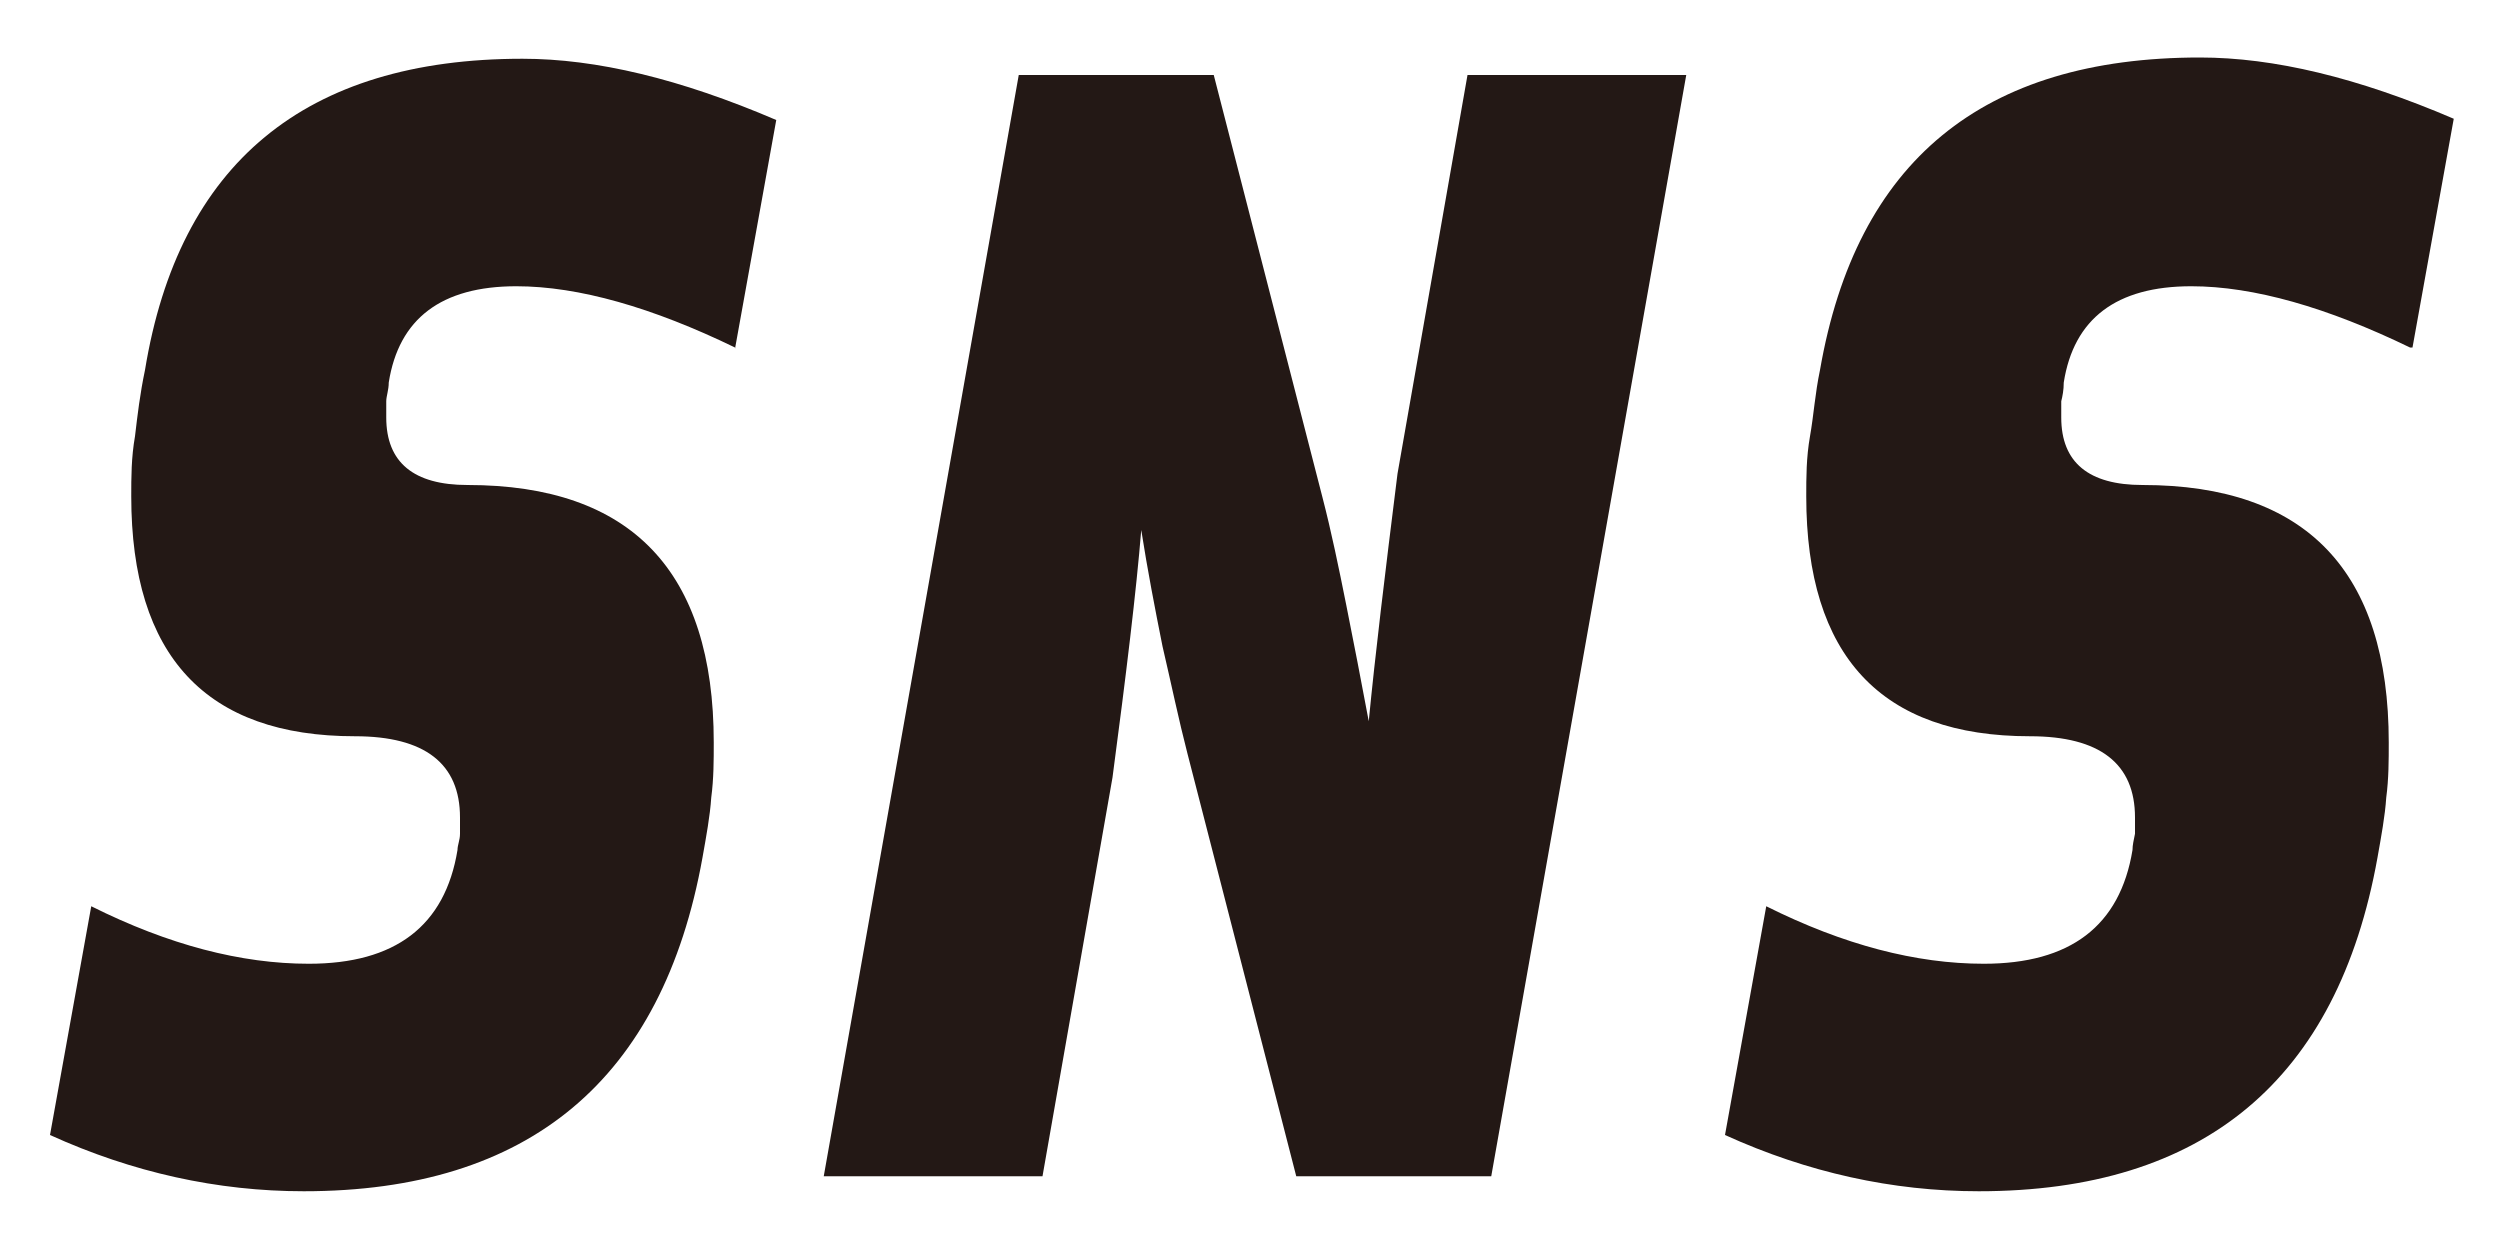
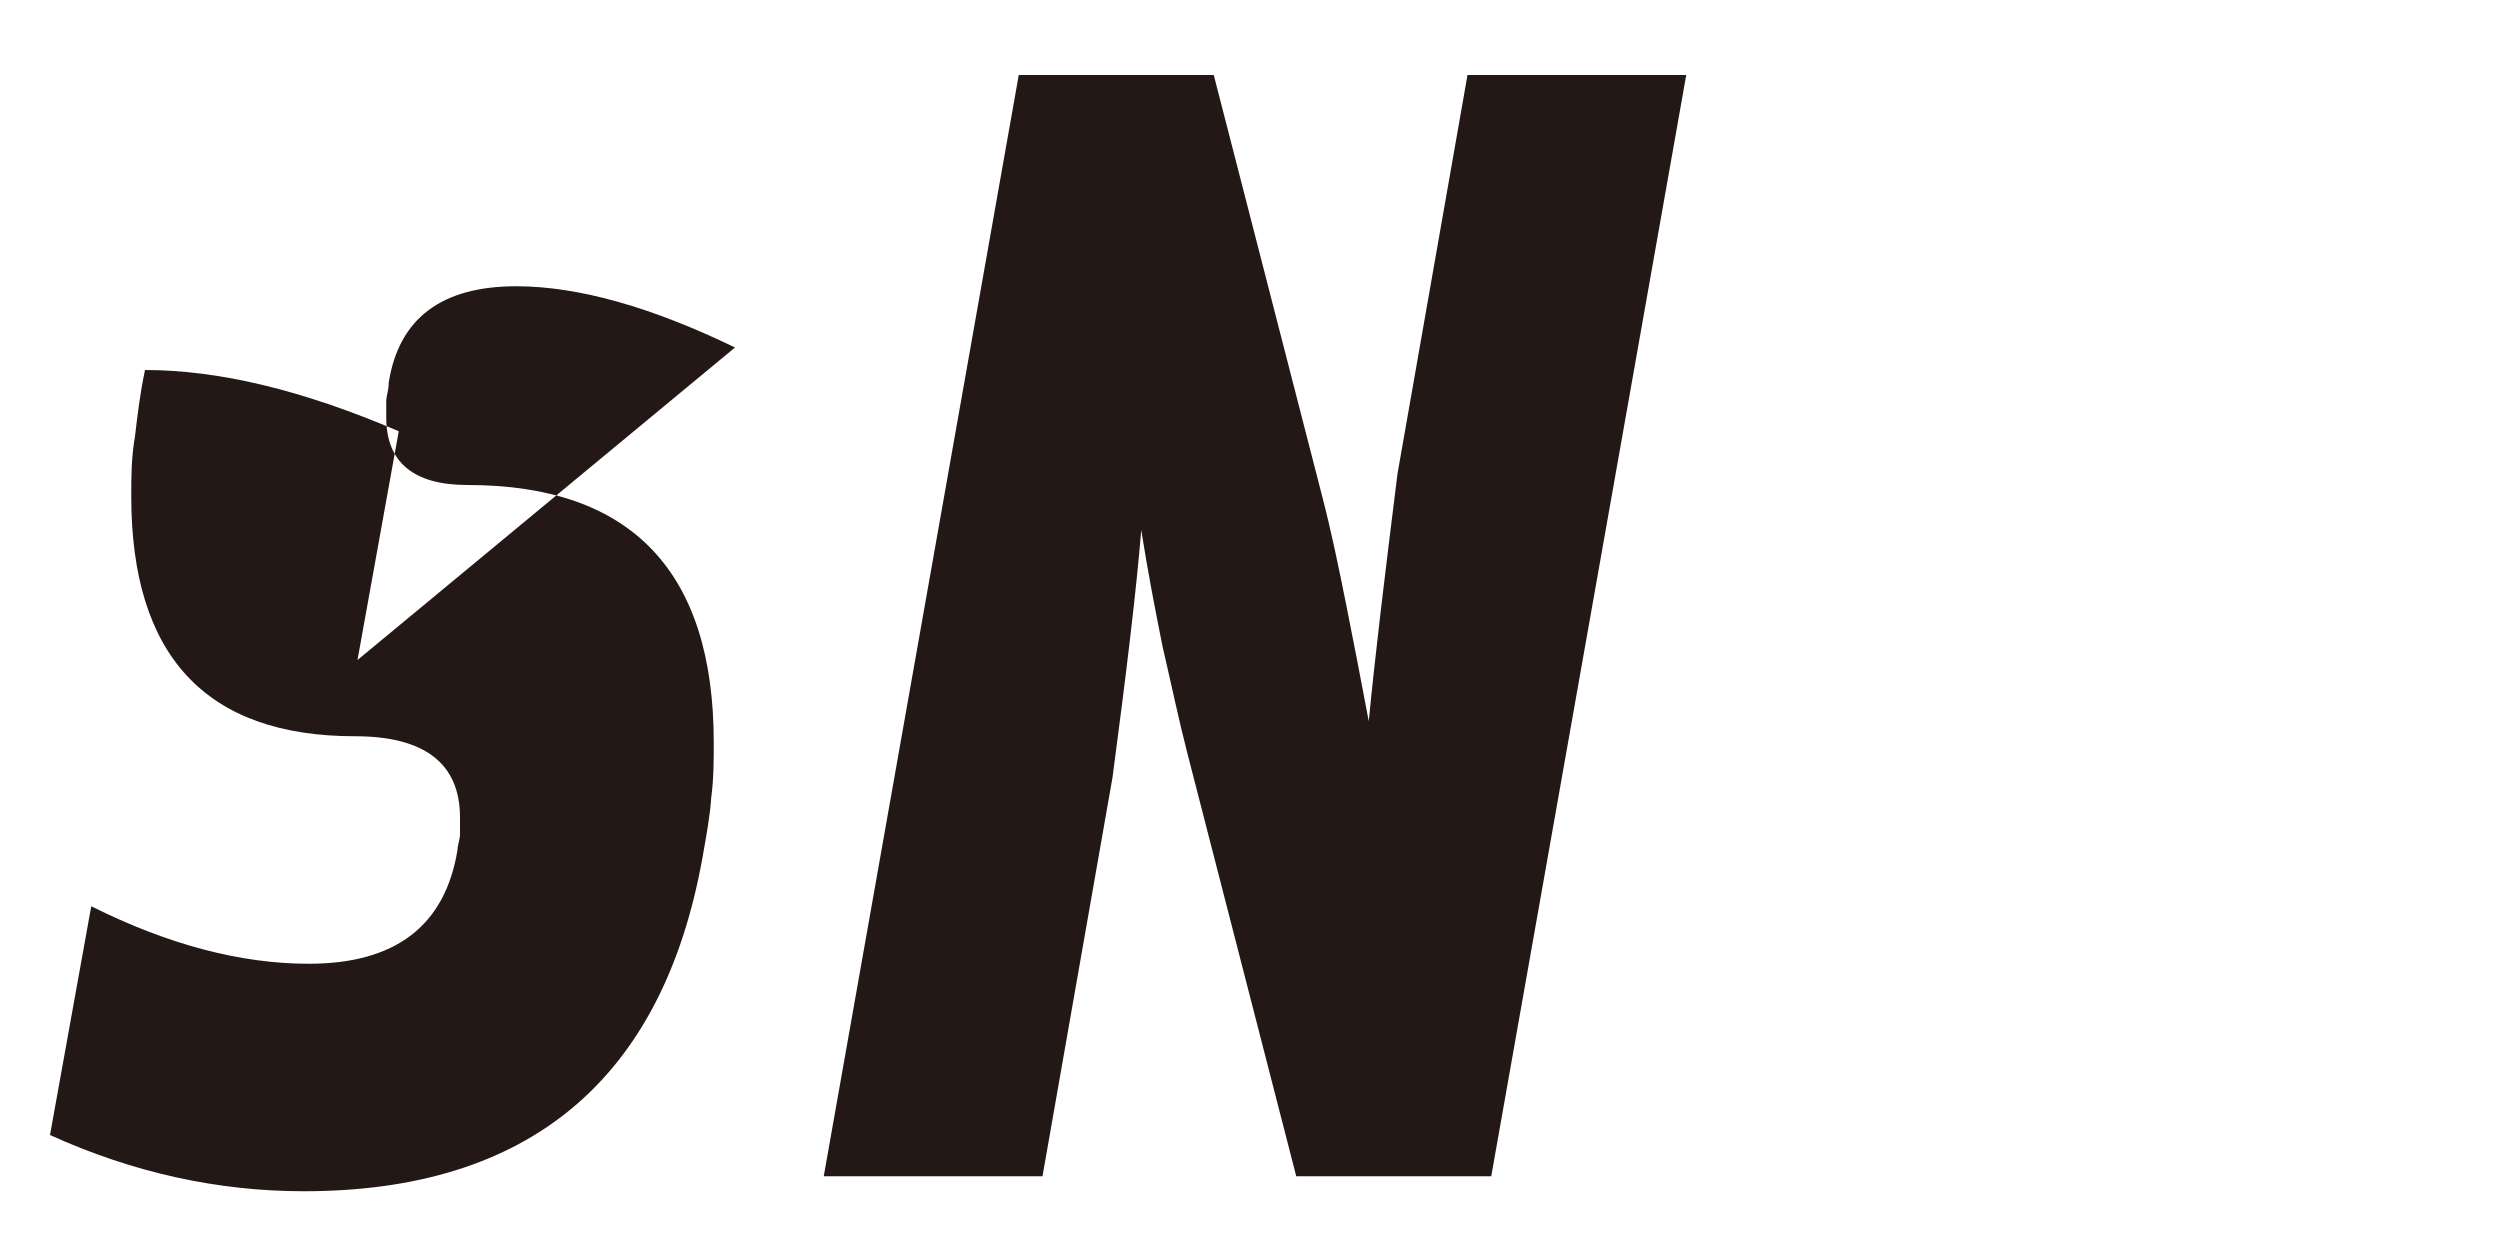
<svg xmlns="http://www.w3.org/2000/svg" id="_レイヤー_2" data-name="レイヤー 2" width="20" height="10" viewBox="0 0 20 10">
  <defs>
    <style>
      .cls-1 {
        fill: none;
      }

      .cls-1, .cls-2 {
        stroke-width: 0px;
      }

      .cls-2 {
        fill: #231815;
      }
    </style>
  </defs>
  <g id="_レイヤー_2-2" data-name="レイヤー 2">
    <g>
-       <path class="cls-2" d="m5.88,2.78c-.66-.32-1.25-.49-1.75-.49-.6,0-.94.26-1.02.77,0,.06-.02.11-.02.15,0,.04,0,.09,0,.13,0,.36.22.54.65.54,1.31,0,1.97.69,1.97,2.06,0,.14,0,.29-.02.44-.01.15-.04.31-.07.48-.32,1.78-1.39,2.67-3.19,2.67-.69,0-1.37-.15-2.03-.45l.33-1.83c.62.31,1.2.46,1.74.46.69,0,1.09-.3,1.19-.91,0-.04.02-.08.02-.13,0-.04,0-.08,0-.13,0-.43-.28-.65-.84-.65-1.19,0-1.79-.64-1.79-1.92,0-.15,0-.31.03-.48.02-.17.04-.34.08-.53C1.43,1.31,2.44.47,4.18.47c.59,0,1.26.16,2.03.49l-.33,1.83Z" />
+       <path class="cls-2" d="m5.88,2.78c-.66-.32-1.25-.49-1.75-.49-.6,0-.94.26-1.02.77,0,.06-.02.11-.02.15,0,.04,0,.09,0,.13,0,.36.22.54.65.54,1.31,0,1.97.69,1.97,2.06,0,.14,0,.29-.02.44-.01.15-.04.31-.07.48-.32,1.78-1.39,2.67-3.19,2.67-.69,0-1.37-.15-2.03-.45l.33-1.83c.62.31,1.2.46,1.74.46.69,0,1.09-.3,1.19-.91,0-.04.02-.08.02-.13,0-.04,0-.08,0-.13,0-.43-.28-.65-.84-.65-1.19,0-1.79-.64-1.79-1.92,0-.15,0-.31.03-.48.02-.17.04-.34.08-.53c.59,0,1.26.16,2.03.49l-.33,1.83Z" />
      <path class="cls-2" d="m8.9,6.22l-.56,3.19h-1.75L8.15.6h1.56l.87,3.38c.07.27.13.56.19.86.06.3.12.61.18.93.05-.52.13-1.18.23-1.98l.56-3.19h1.75l-1.56,8.81h-1.56l-.87-3.38c-.07-.27-.13-.56-.2-.86-.06-.3-.12-.61-.17-.93-.04.49-.12,1.15-.23,1.98Z" />
-       <path class="cls-2" d="m19.28,2.78c-.66-.32-1.25-.49-1.75-.49-.6,0-.94.26-1.02.77,0,.06-.01.11-.02.15,0,.04,0,.09,0,.13,0,.36.22.54.65.54,1.31,0,1.97.69,1.97,2.06,0,.14,0,.29-.02.44-.01.15-.04.31-.07.48-.32,1.78-1.39,2.67-3.19,2.67-.69,0-1.37-.15-2.03-.45l.33-1.83c.62.31,1.2.46,1.74.46.69,0,1.09-.3,1.19-.91,0-.04.01-.08.02-.13,0-.04,0-.08,0-.13,0-.43-.28-.65-.84-.65-1.19,0-1.79-.64-1.79-1.92,0-.15,0-.31.03-.48s.04-.34.08-.53c.29-1.67,1.3-2.5,3.04-2.5.59,0,1.26.16,2.03.49l-.33,1.83Z" />
    </g>
    <rect class="cls-1" width="20" height="10" />
  </g>
</svg>